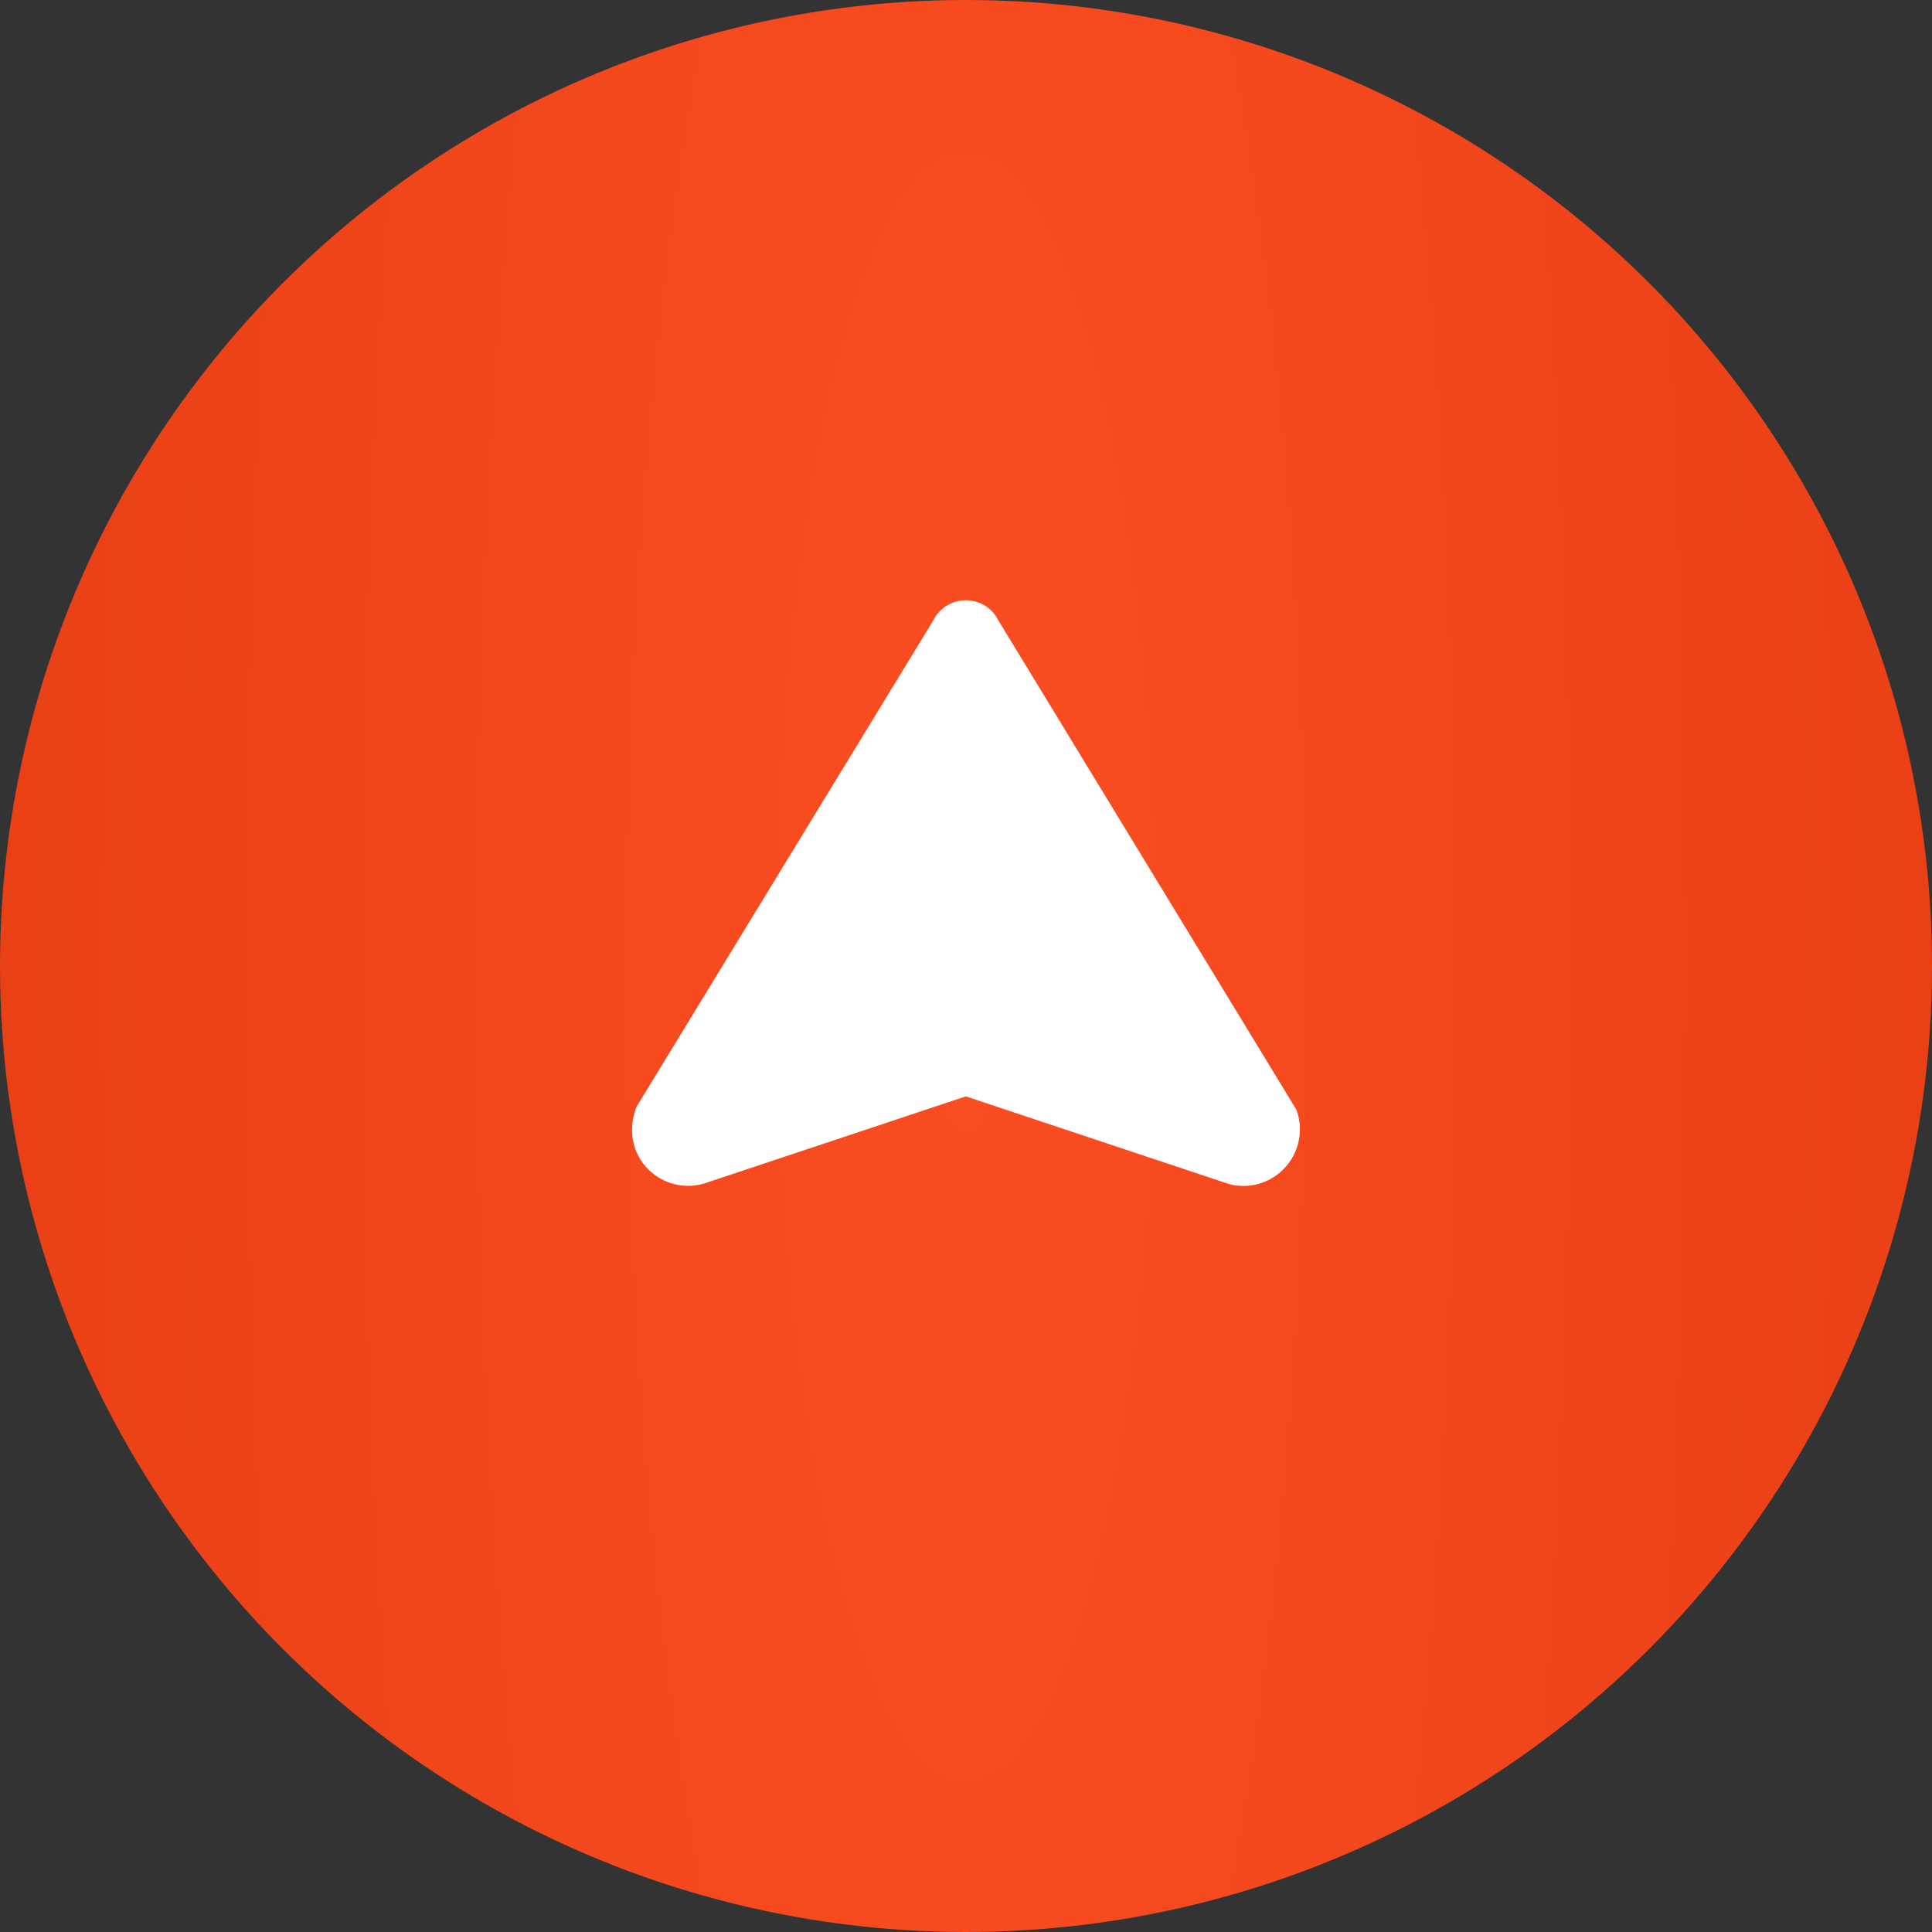
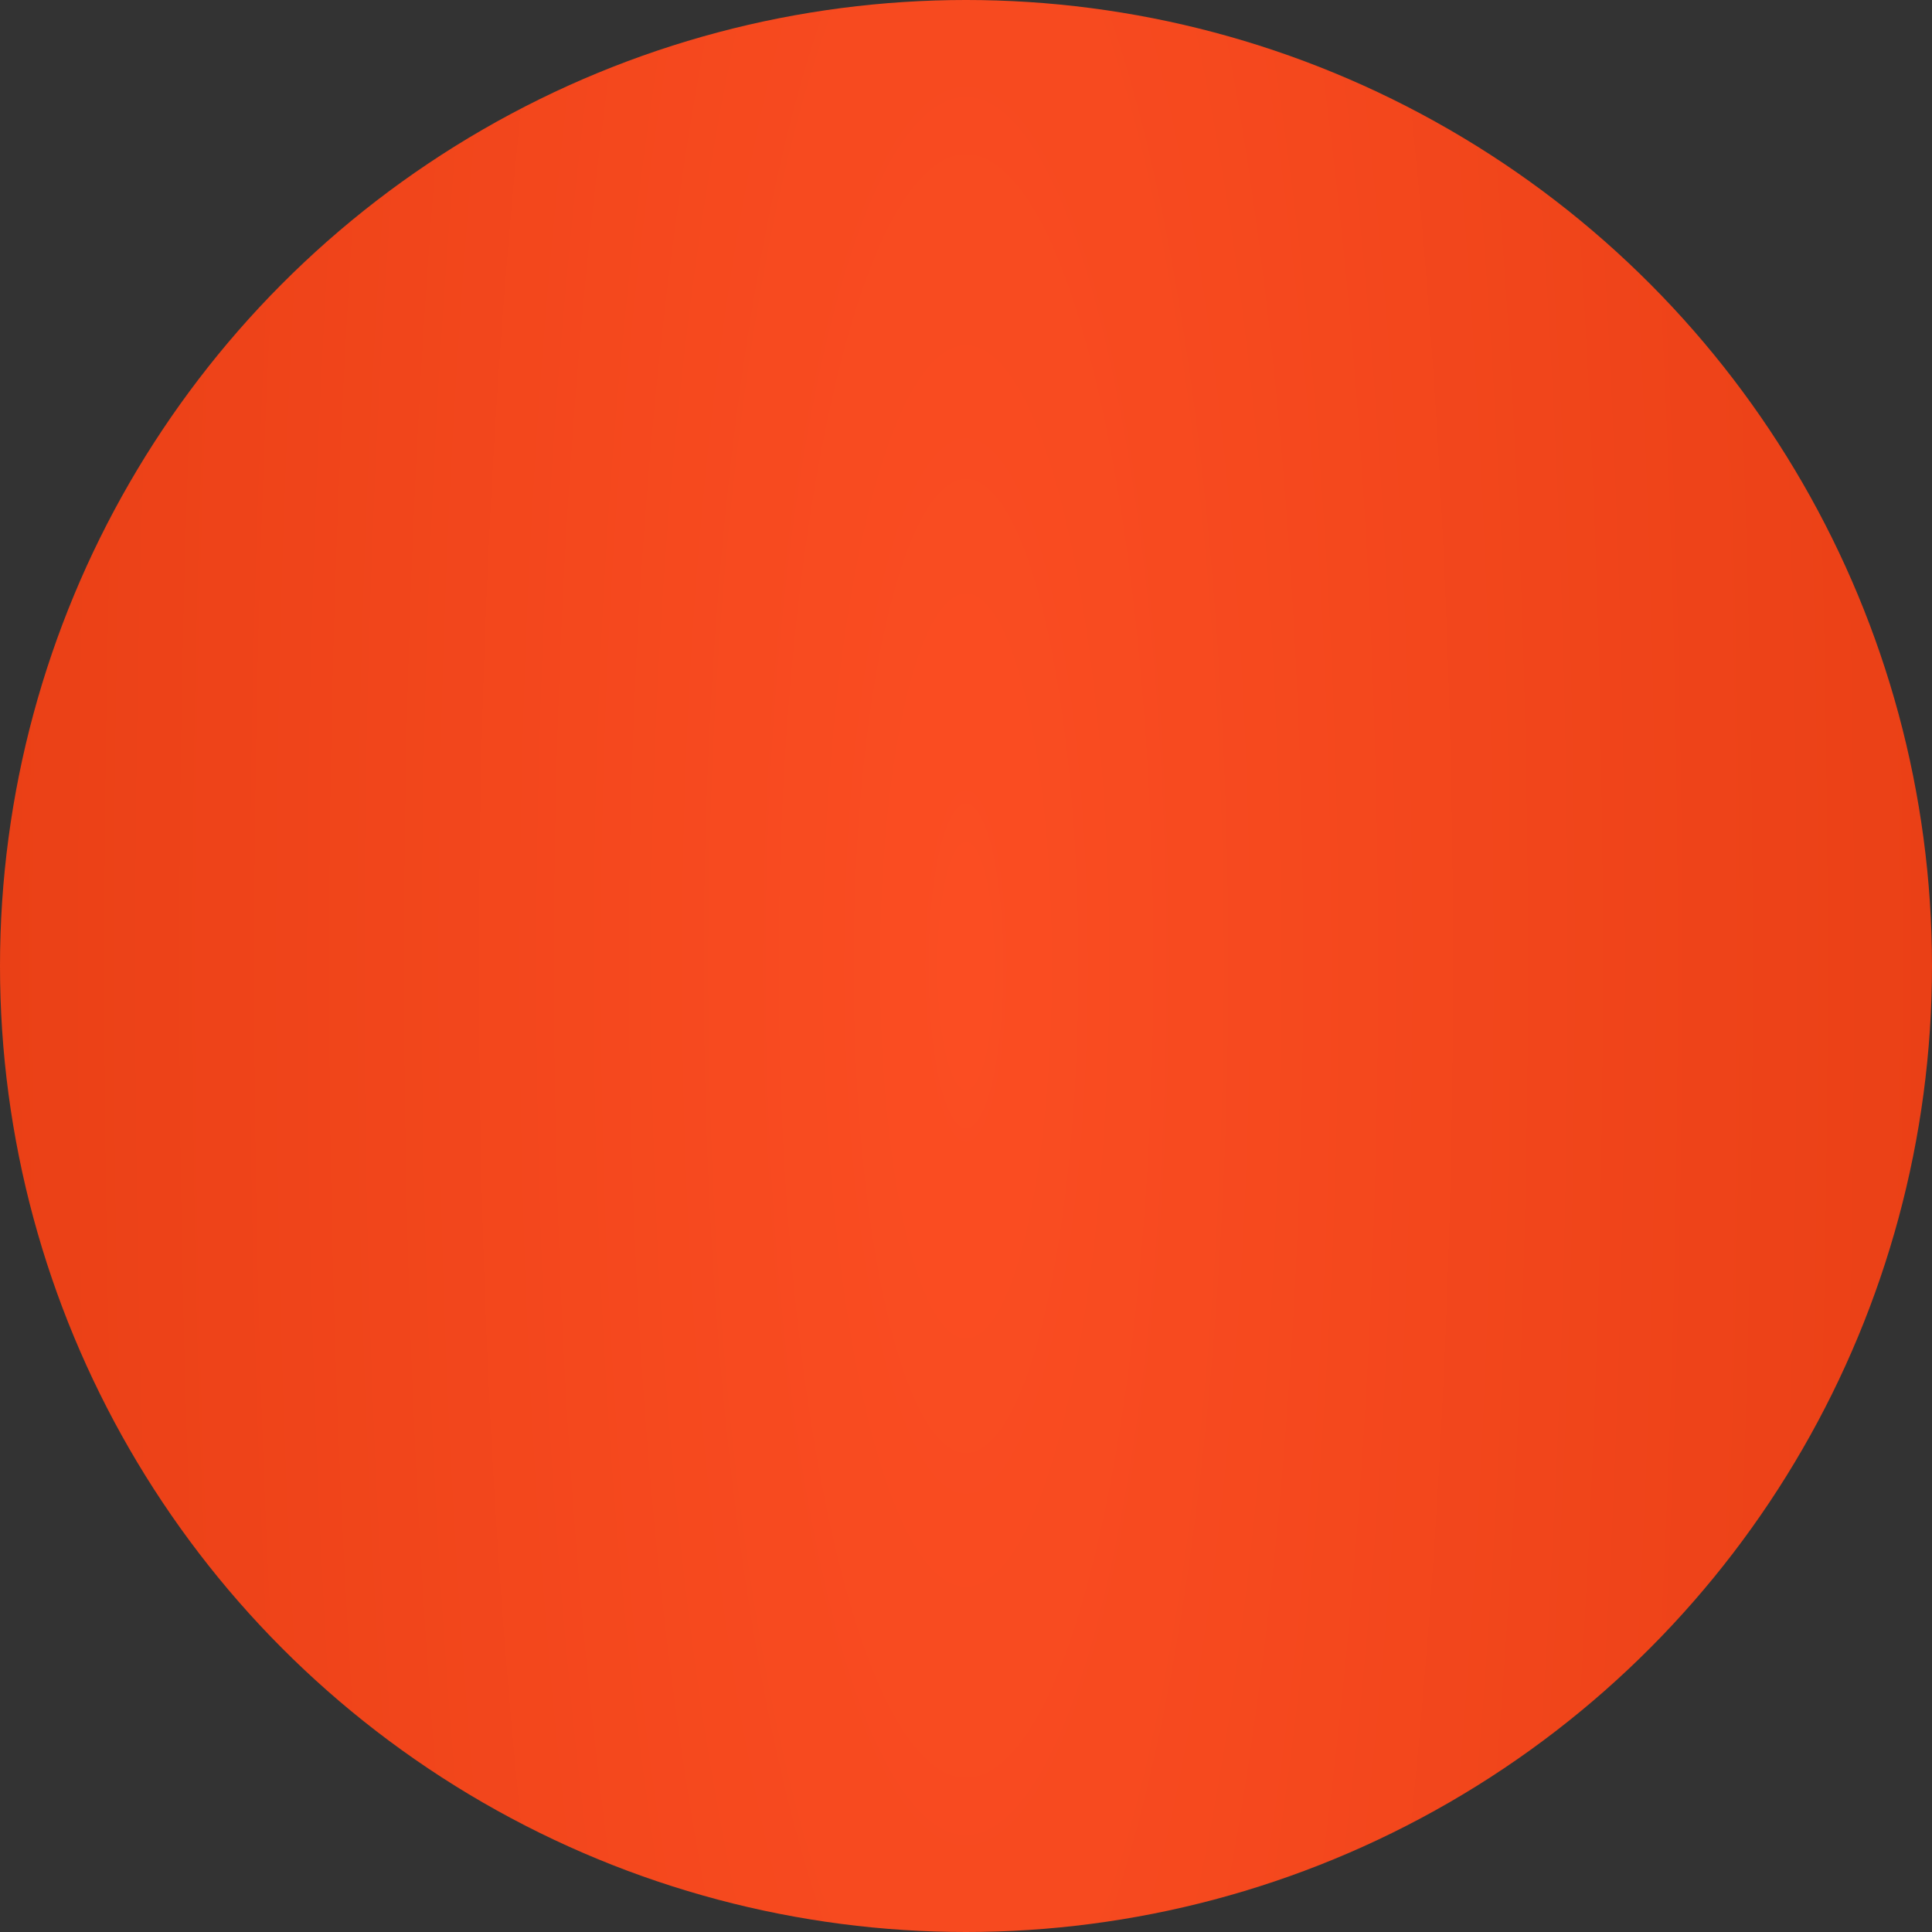
<svg xmlns="http://www.w3.org/2000/svg" width="38" height="38" viewBox="0 0 38 38" fill="none">
  <rect x="0" y="0" width="38" height="38" fill="#333333" stroke="none" />
  <circle cx="19" cy="19" r="19" fill="url(#paint0_radial_3199_8015)" />
-   <path d="M18.437 12.074L18.488 12.018L18.558 11.956L18.611 11.918L18.692 11.874L18.769 11.843L18.849 11.821L18.928 11.809L19.008 11.806L19.064 11.809L19.165 11.826L19.24 11.849C19.314 11.876 19.383 11.914 19.445 11.963L19.502 12.014C19.54 12.053 19.573 12.094 19.601 12.138L19.646 12.218L25.499 21.827C25.573 22.026 25.588 22.243 25.542 22.45C25.497 22.658 25.393 22.849 25.242 22.999C25.107 23.135 24.939 23.233 24.755 23.285C24.57 23.337 24.376 23.34 24.19 23.294L24.093 23.262L18.995 21.564L13.922 23.254C13.74 23.322 13.543 23.341 13.351 23.309C13.159 23.277 12.979 23.195 12.829 23.071L12.75 22.999C12.466 22.715 12.359 22.303 12.482 21.878L12.518 21.771L18.354 12.207L18.392 12.138L18.437 12.074Z" fill="white" />
  <defs>
    <radialGradient id="paint0_radial_3199_8015" cx="0" cy="0" r="1" gradientUnits="userSpaceOnUse" gradientTransform="translate(19 19) scale(19 82.706)">
      <stop stop-color="#FB4D22" />
      <stop offset="1" stop-color="#EA4016" />
    </radialGradient>
  </defs>
</svg>